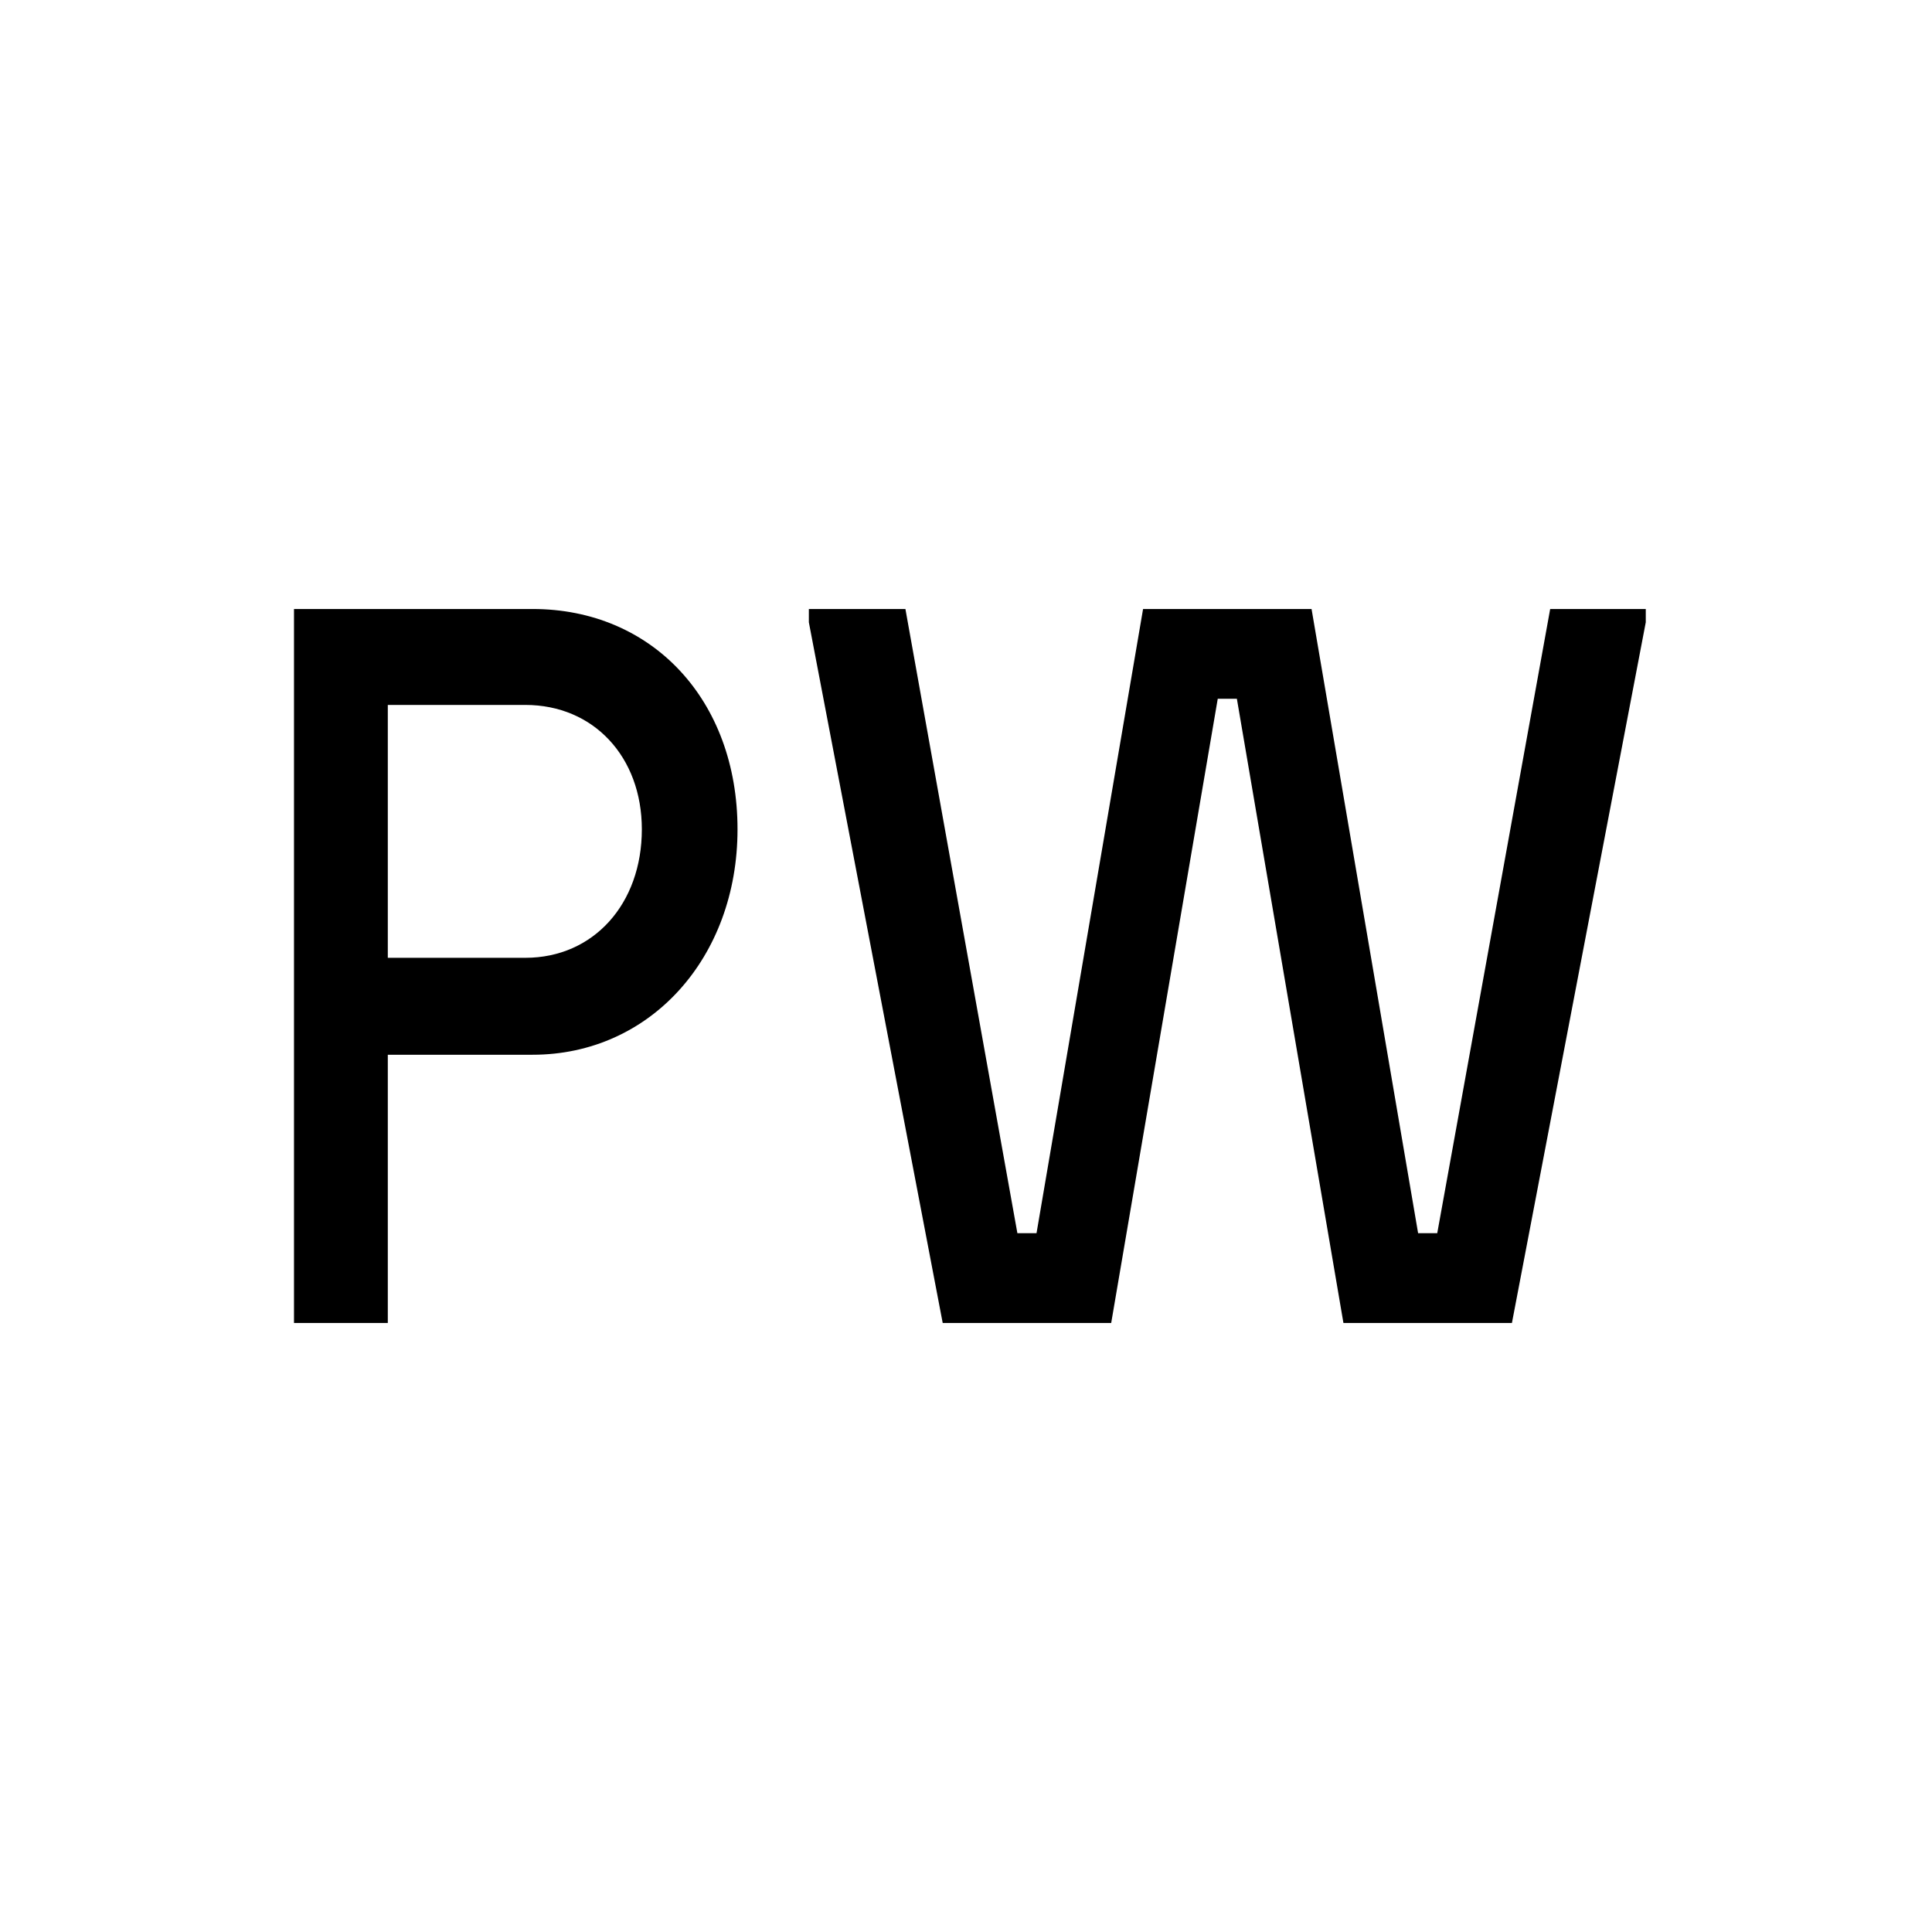
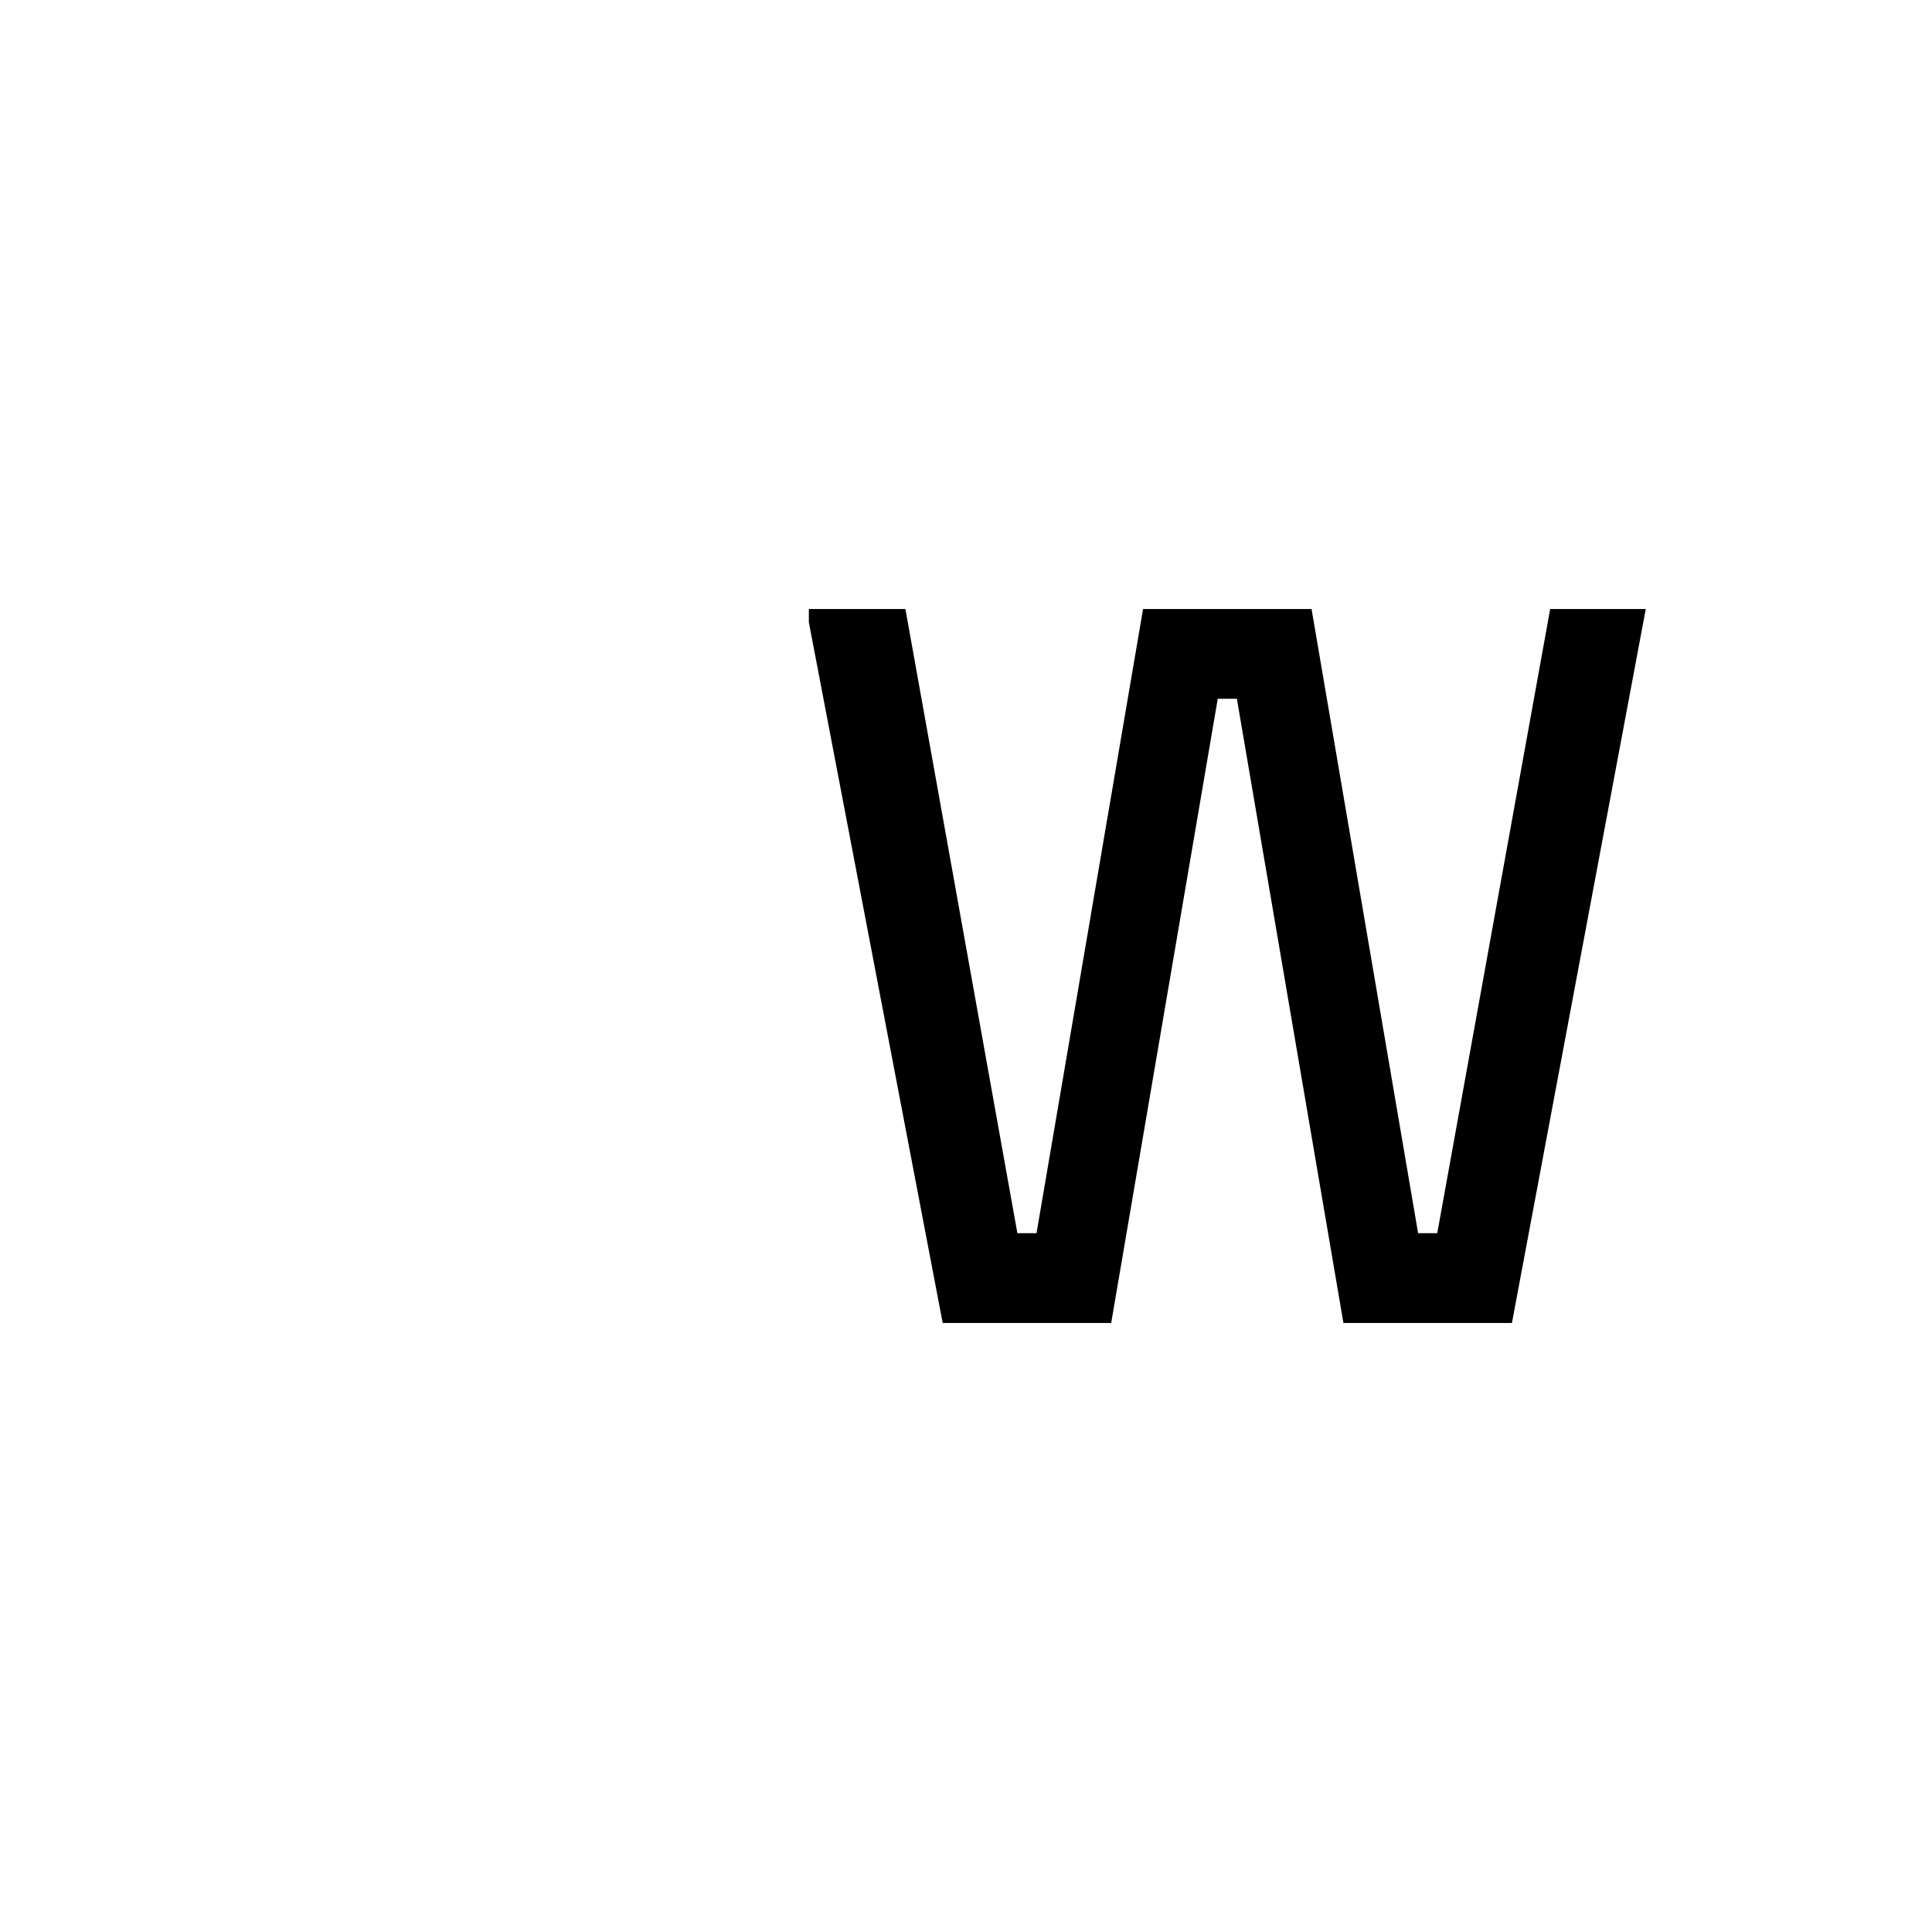
<svg xmlns="http://www.w3.org/2000/svg" width="92" height="92" viewBox="0 0 92 92" fill="none">
  <rect width="92" height="92" fill="white" />
-   <path d="M25.014 45.61C28.269 45.61 30.564 43.036 30.564 39.492C30.564 36.043 28.269 33.568 25.014 33.568H18.467V45.61H25.014ZM14 29H25.363C31.045 29 35.12 33.322 35.12 39.492C35.12 45.61 30.957 50.226 25.363 50.226H18.467V63H14V29Z" fill="black" />
-   <path d="M38.517 29.633V29H43.115L48.447 58.724H49.358L54.432 29H62.455L67.529 58.724H68.44L73.818 29H78.37V29.633L71.996 63H63.973L58.899 33.275H57.988L52.914 63H44.891L38.517 29.633Z" fill="black" />
+   <path d="M38.517 29.633V29H43.115L48.447 58.724H49.358L54.432 29H62.455L67.529 58.724H68.44L73.818 29H78.37L71.996 63H63.973L58.899 33.275H57.988L52.914 63H44.891L38.517 29.633Z" fill="black" />
</svg>